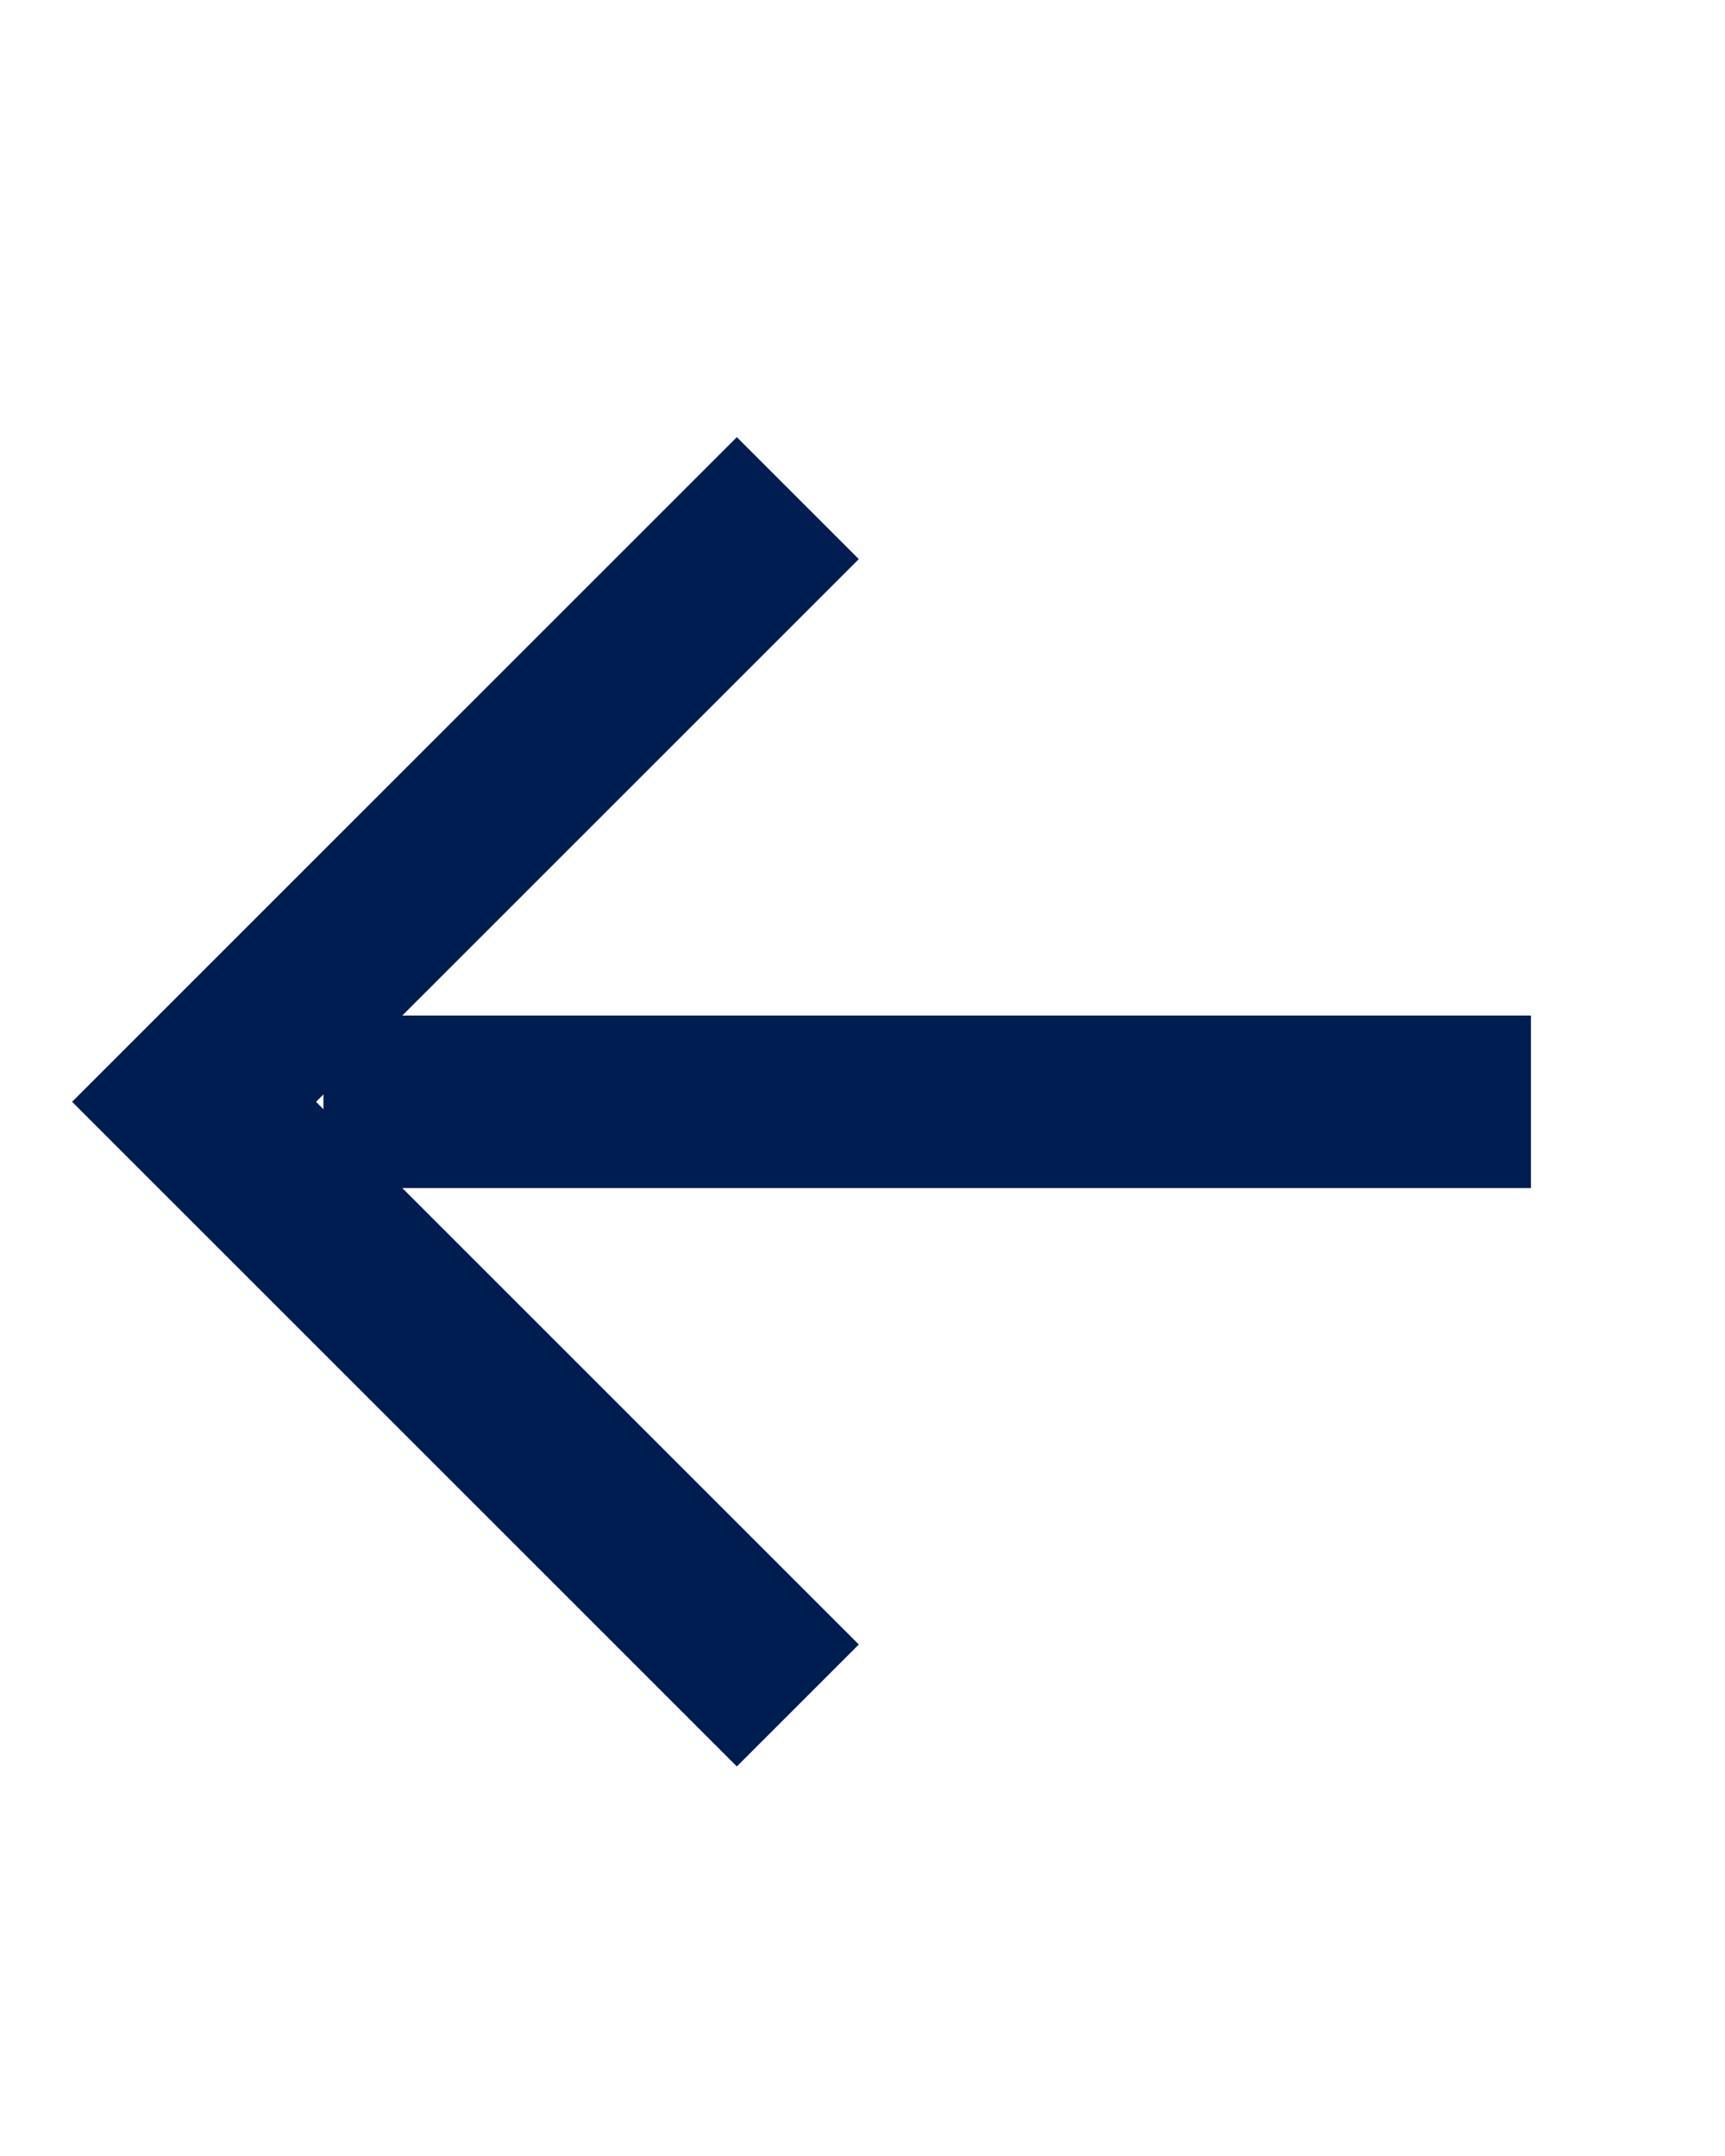
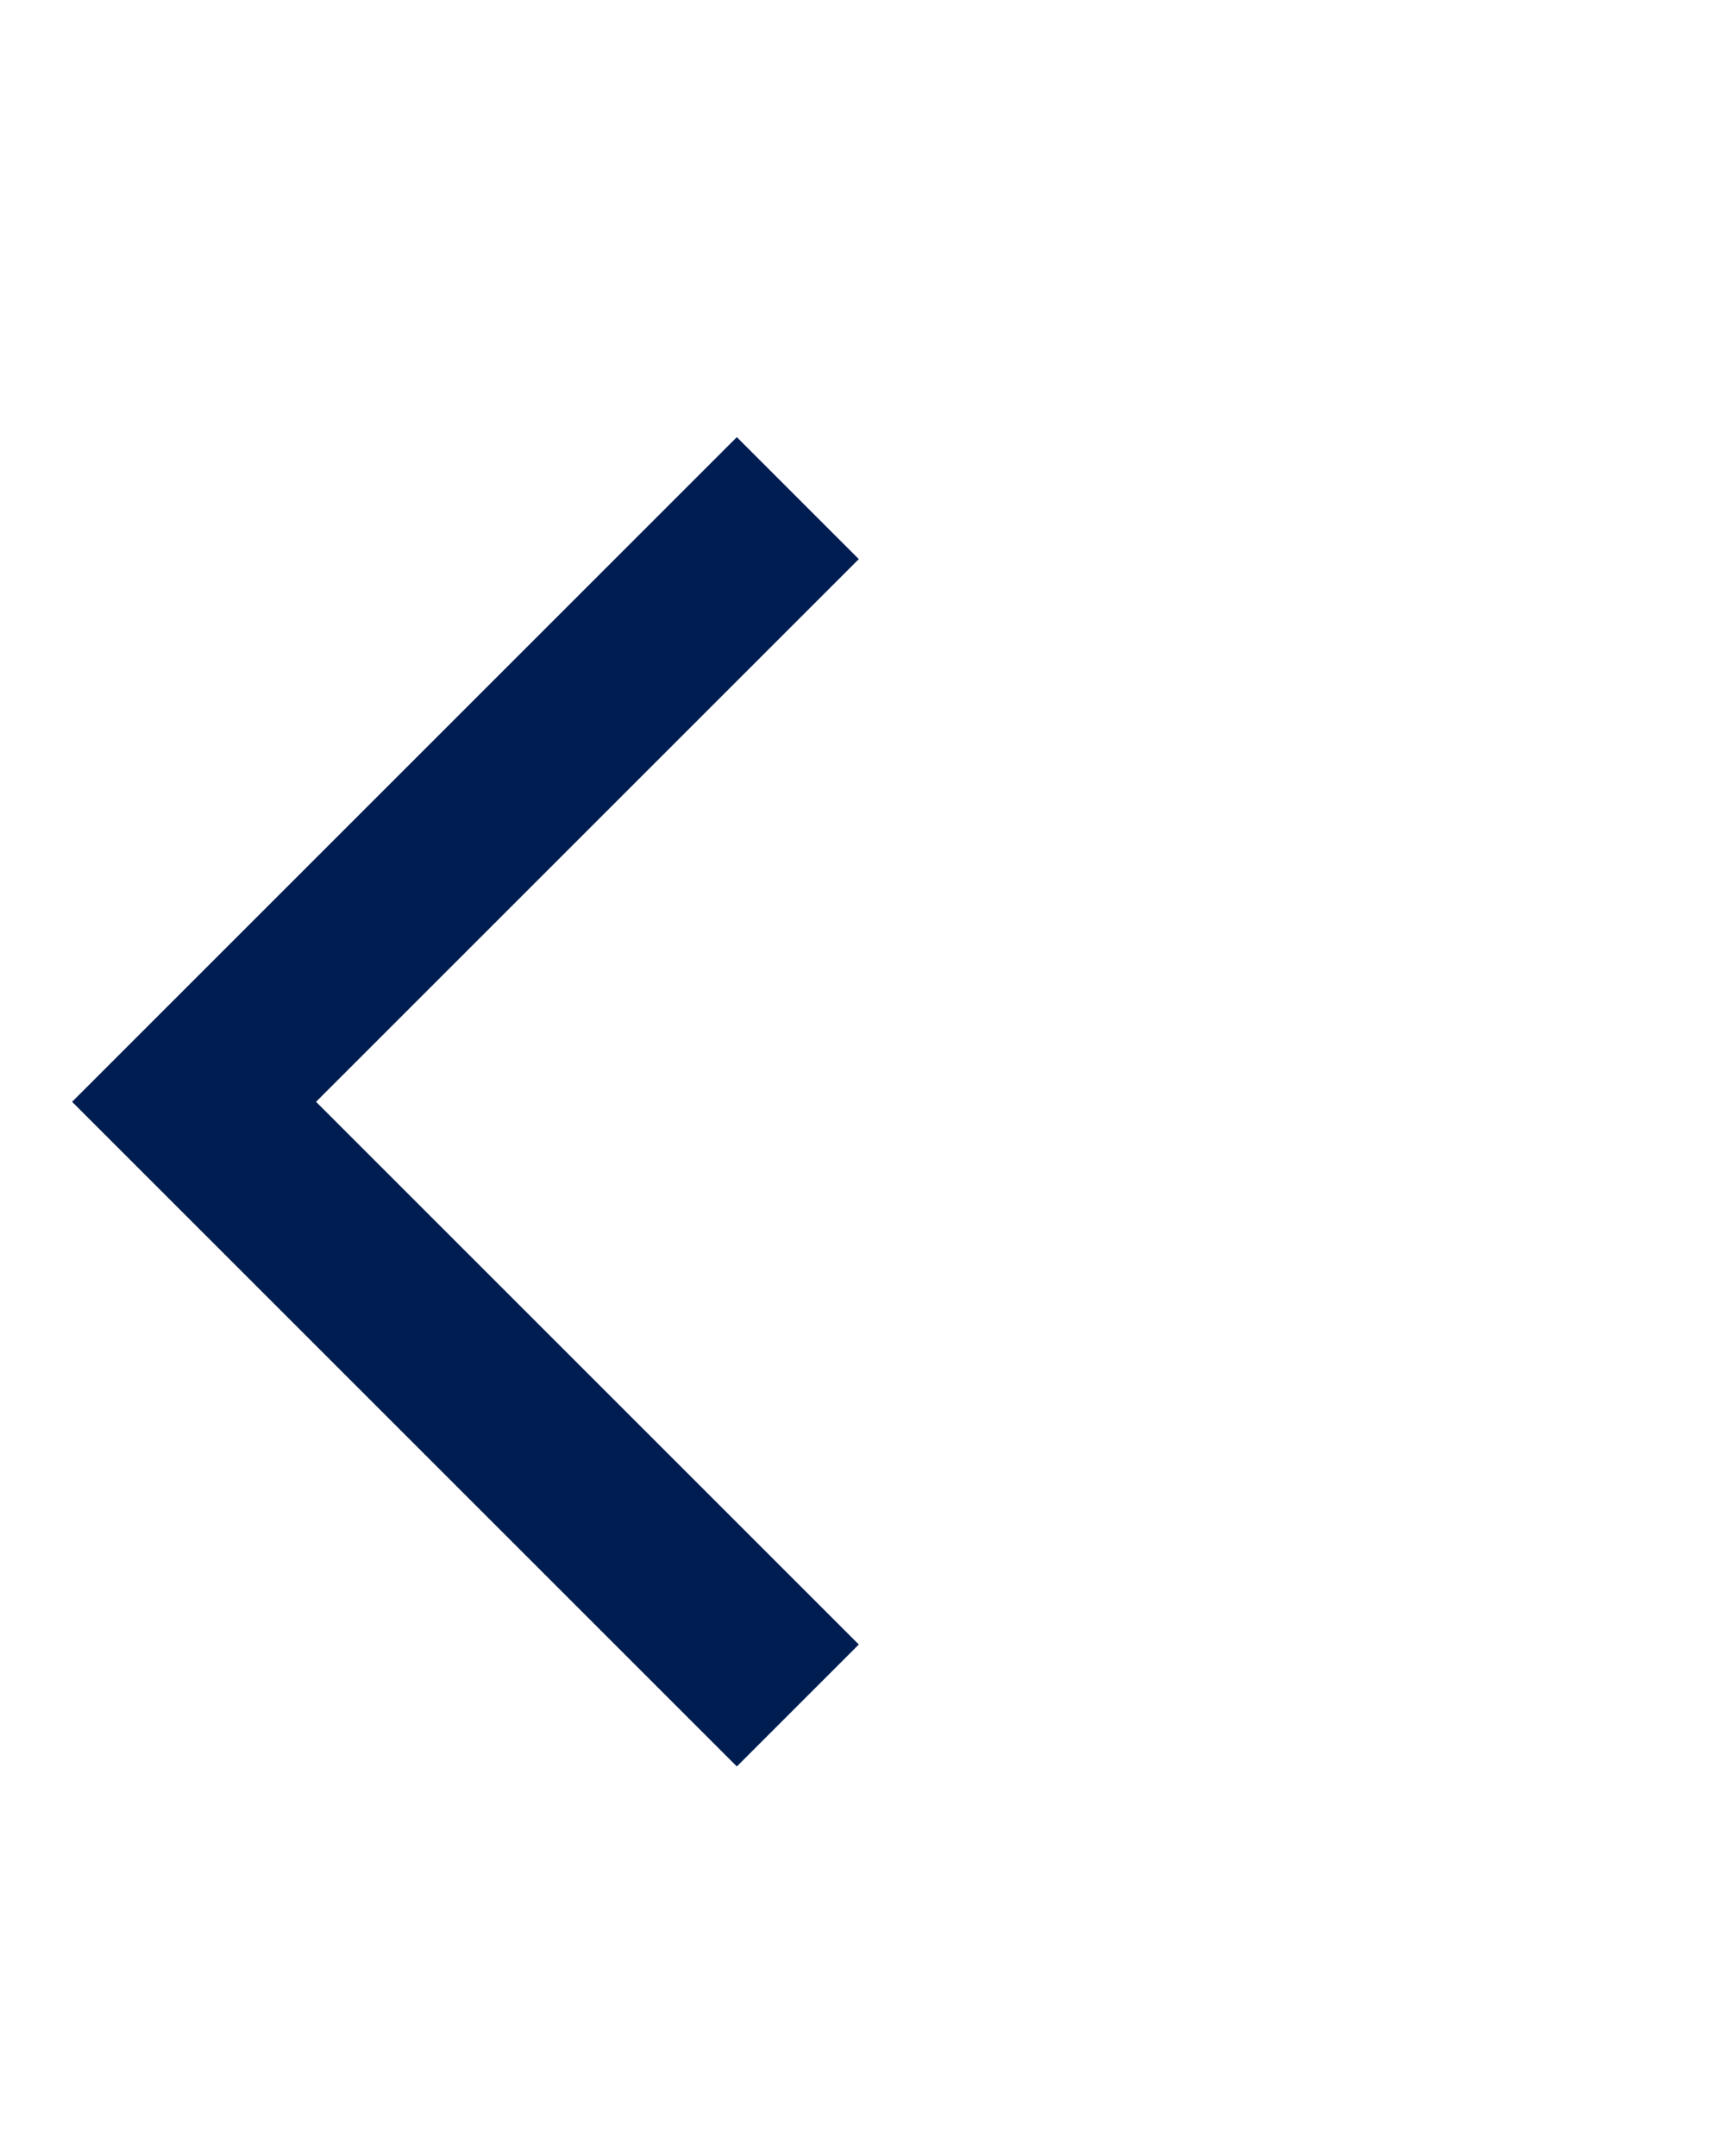
<svg xmlns="http://www.w3.org/2000/svg" width="20" height="25" viewBox="0 0 20 25" fill="none">
-   <path d="M17.75 12.776H3.75" stroke="#001D51" stroke-width="2" stroke-linejoin="round" />
  <path d="M9.25 5.776L2.25 12.776L9.25 19.776" stroke="#001D51" stroke-width="2" />
</svg>